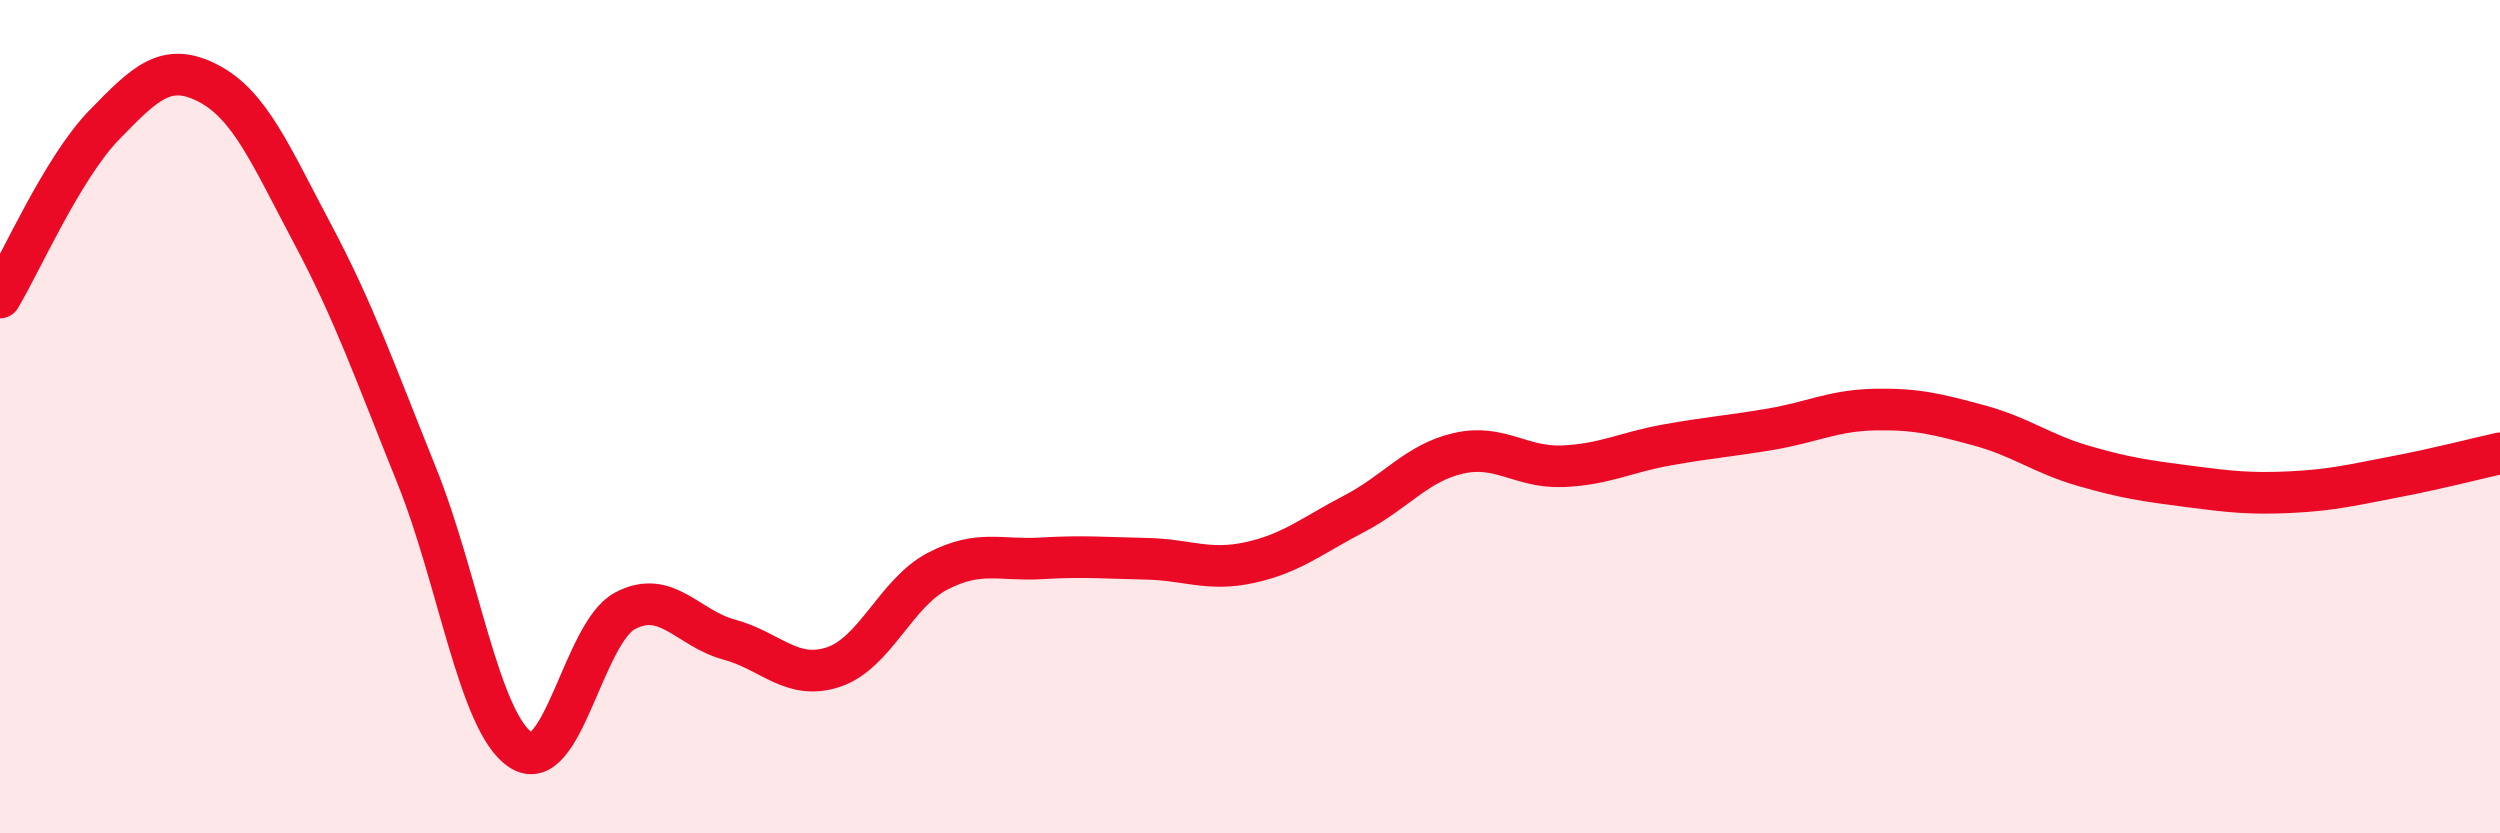
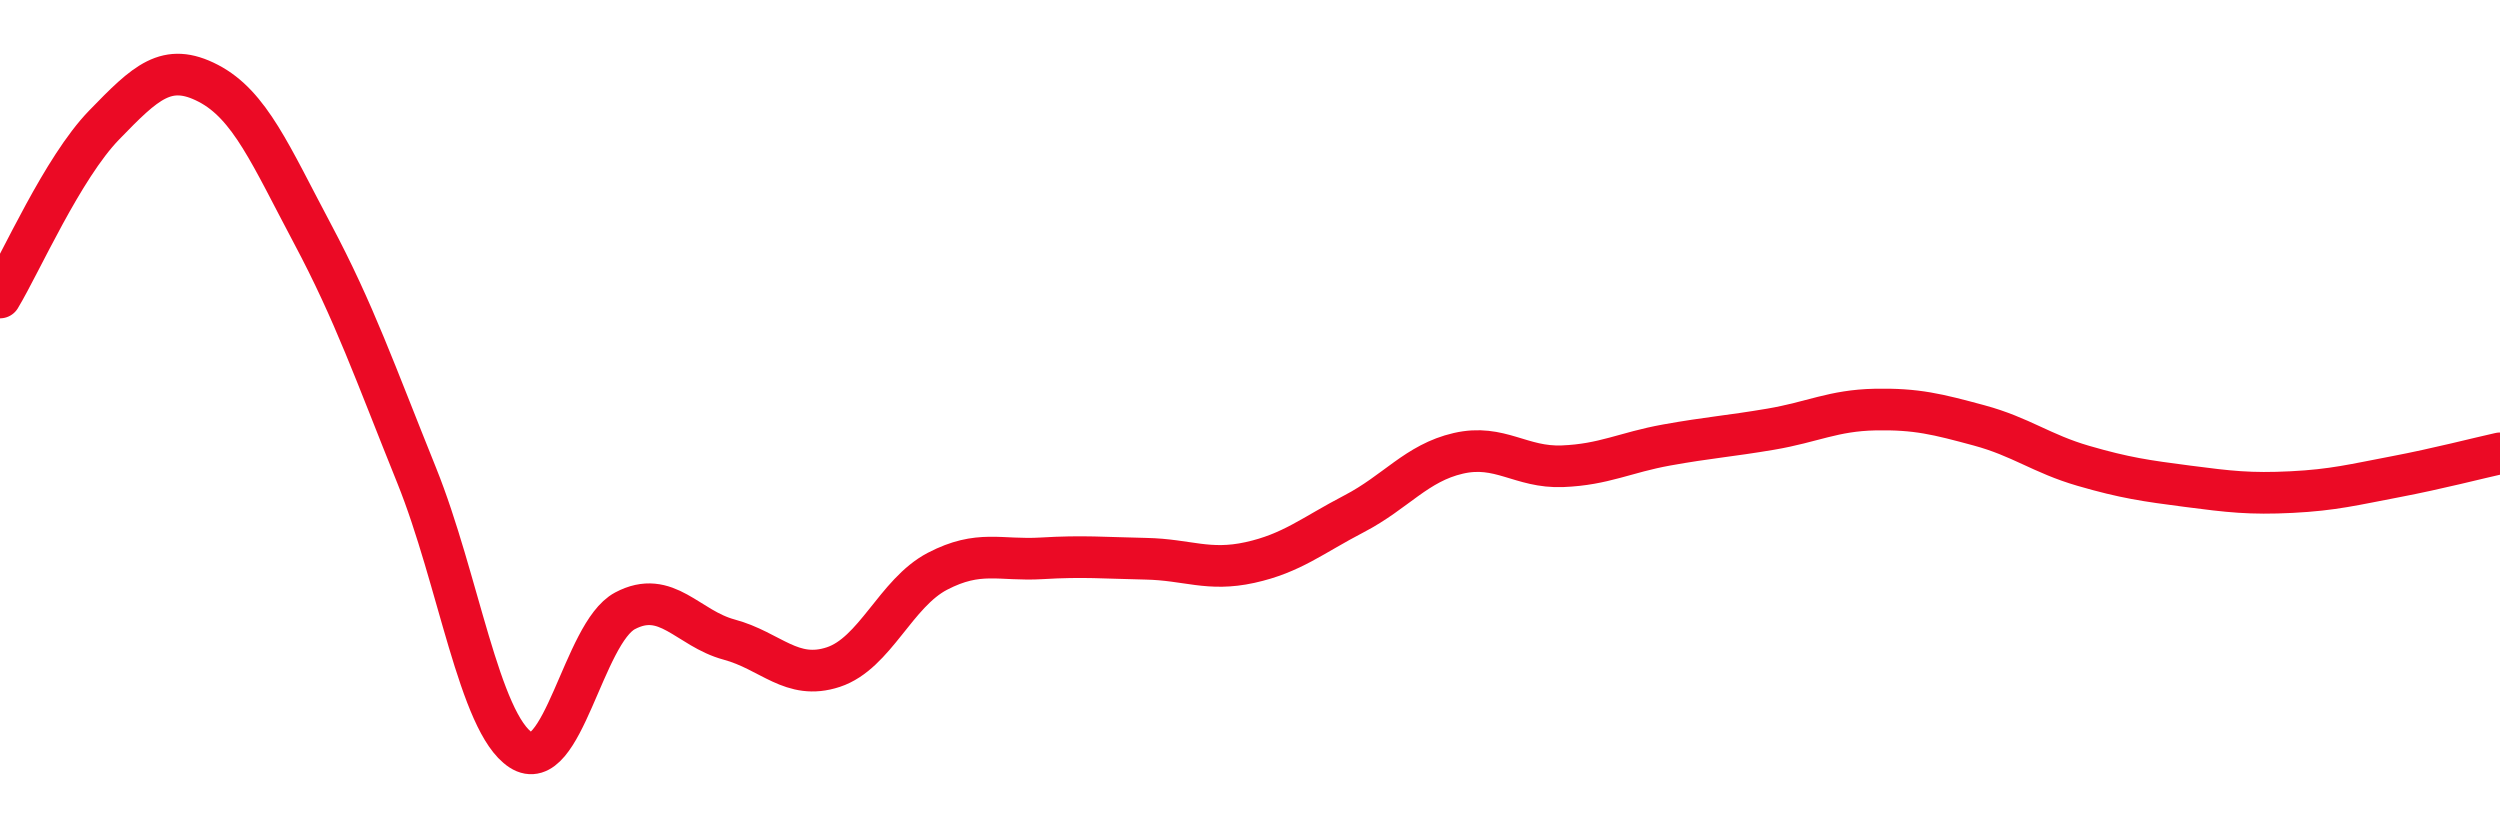
<svg xmlns="http://www.w3.org/2000/svg" width="60" height="20" viewBox="0 0 60 20">
-   <path d="M 0,7.14 C 0.5,6.31 1.5,4.03 2.5,3 C 3.5,1.97 4,1.48 5,2 C 6,2.52 6.5,3.73 7.5,5.61 C 8.5,7.49 9,8.93 10,11.41 C 11,13.89 11.5,17.35 12.5,18 C 13.5,18.65 14,15.19 15,14.66 C 16,14.13 16.5,15.08 17.5,15.35 C 18.5,15.62 19,16.34 20,16.01 C 21,15.68 21.5,14.23 22.5,13.71 C 23.5,13.19 24,13.46 25,13.4 C 26,13.34 26.5,13.39 27.5,13.41 C 28.5,13.43 29,13.72 30,13.5 C 31,13.28 31.5,12.85 32.5,12.33 C 33.5,11.81 34,11.11 35,10.88 C 36,10.65 36.5,11.23 37.5,11.19 C 38.5,11.15 39,10.86 40,10.68 C 41,10.5 41.5,10.47 42.5,10.3 C 43.5,10.13 44,9.85 45,9.83 C 46,9.81 46.5,9.94 47.5,10.21 C 48.5,10.48 49,10.89 50,11.18 C 51,11.47 51.5,11.54 52.5,11.67 C 53.5,11.8 54,11.86 55,11.81 C 56,11.76 56.5,11.63 57.5,11.44 C 58.5,11.25 59.5,10.99 60,10.88L60 20L0 20Z" fill="#EB0A25" opacity="0.1" stroke-linecap="round" stroke-linejoin="round" />
  <path d="M 0,7.14 C 0.5,6.31 1.5,4.03 2.5,3 C 3.5,1.97 4,1.48 5,2 C 6,2.52 6.5,3.73 7.5,5.61 C 8.5,7.49 9,8.93 10,11.41 C 11,13.89 11.5,17.35 12.5,18 C 13.5,18.65 14,15.19 15,14.66 C 16,14.13 16.5,15.08 17.5,15.35 C 18.5,15.62 19,16.34 20,16.01 C 21,15.68 21.5,14.23 22.5,13.71 C 23.5,13.19 24,13.46 25,13.4 C 26,13.34 26.5,13.39 27.5,13.41 C 28.5,13.43 29,13.72 30,13.5 C 31,13.28 31.5,12.85 32.5,12.33 C 33.5,11.81 34,11.11 35,10.88 C 36,10.65 36.5,11.23 37.5,11.19 C 38.5,11.15 39,10.86 40,10.68 C 41,10.5 41.5,10.47 42.5,10.3 C 43.5,10.13 44,9.85 45,9.83 C 46,9.81 46.5,9.94 47.5,10.21 C 48.5,10.48 49,10.89 50,11.18 C 51,11.47 51.5,11.54 52.5,11.67 C 53.5,11.8 54,11.86 55,11.81 C 56,11.76 56.5,11.63 57.5,11.44 C 58.5,11.25 59.5,10.99 60,10.88" stroke="#EB0A25" stroke-width="1" fill="none" stroke-linecap="round" stroke-linejoin="round" />
</svg>